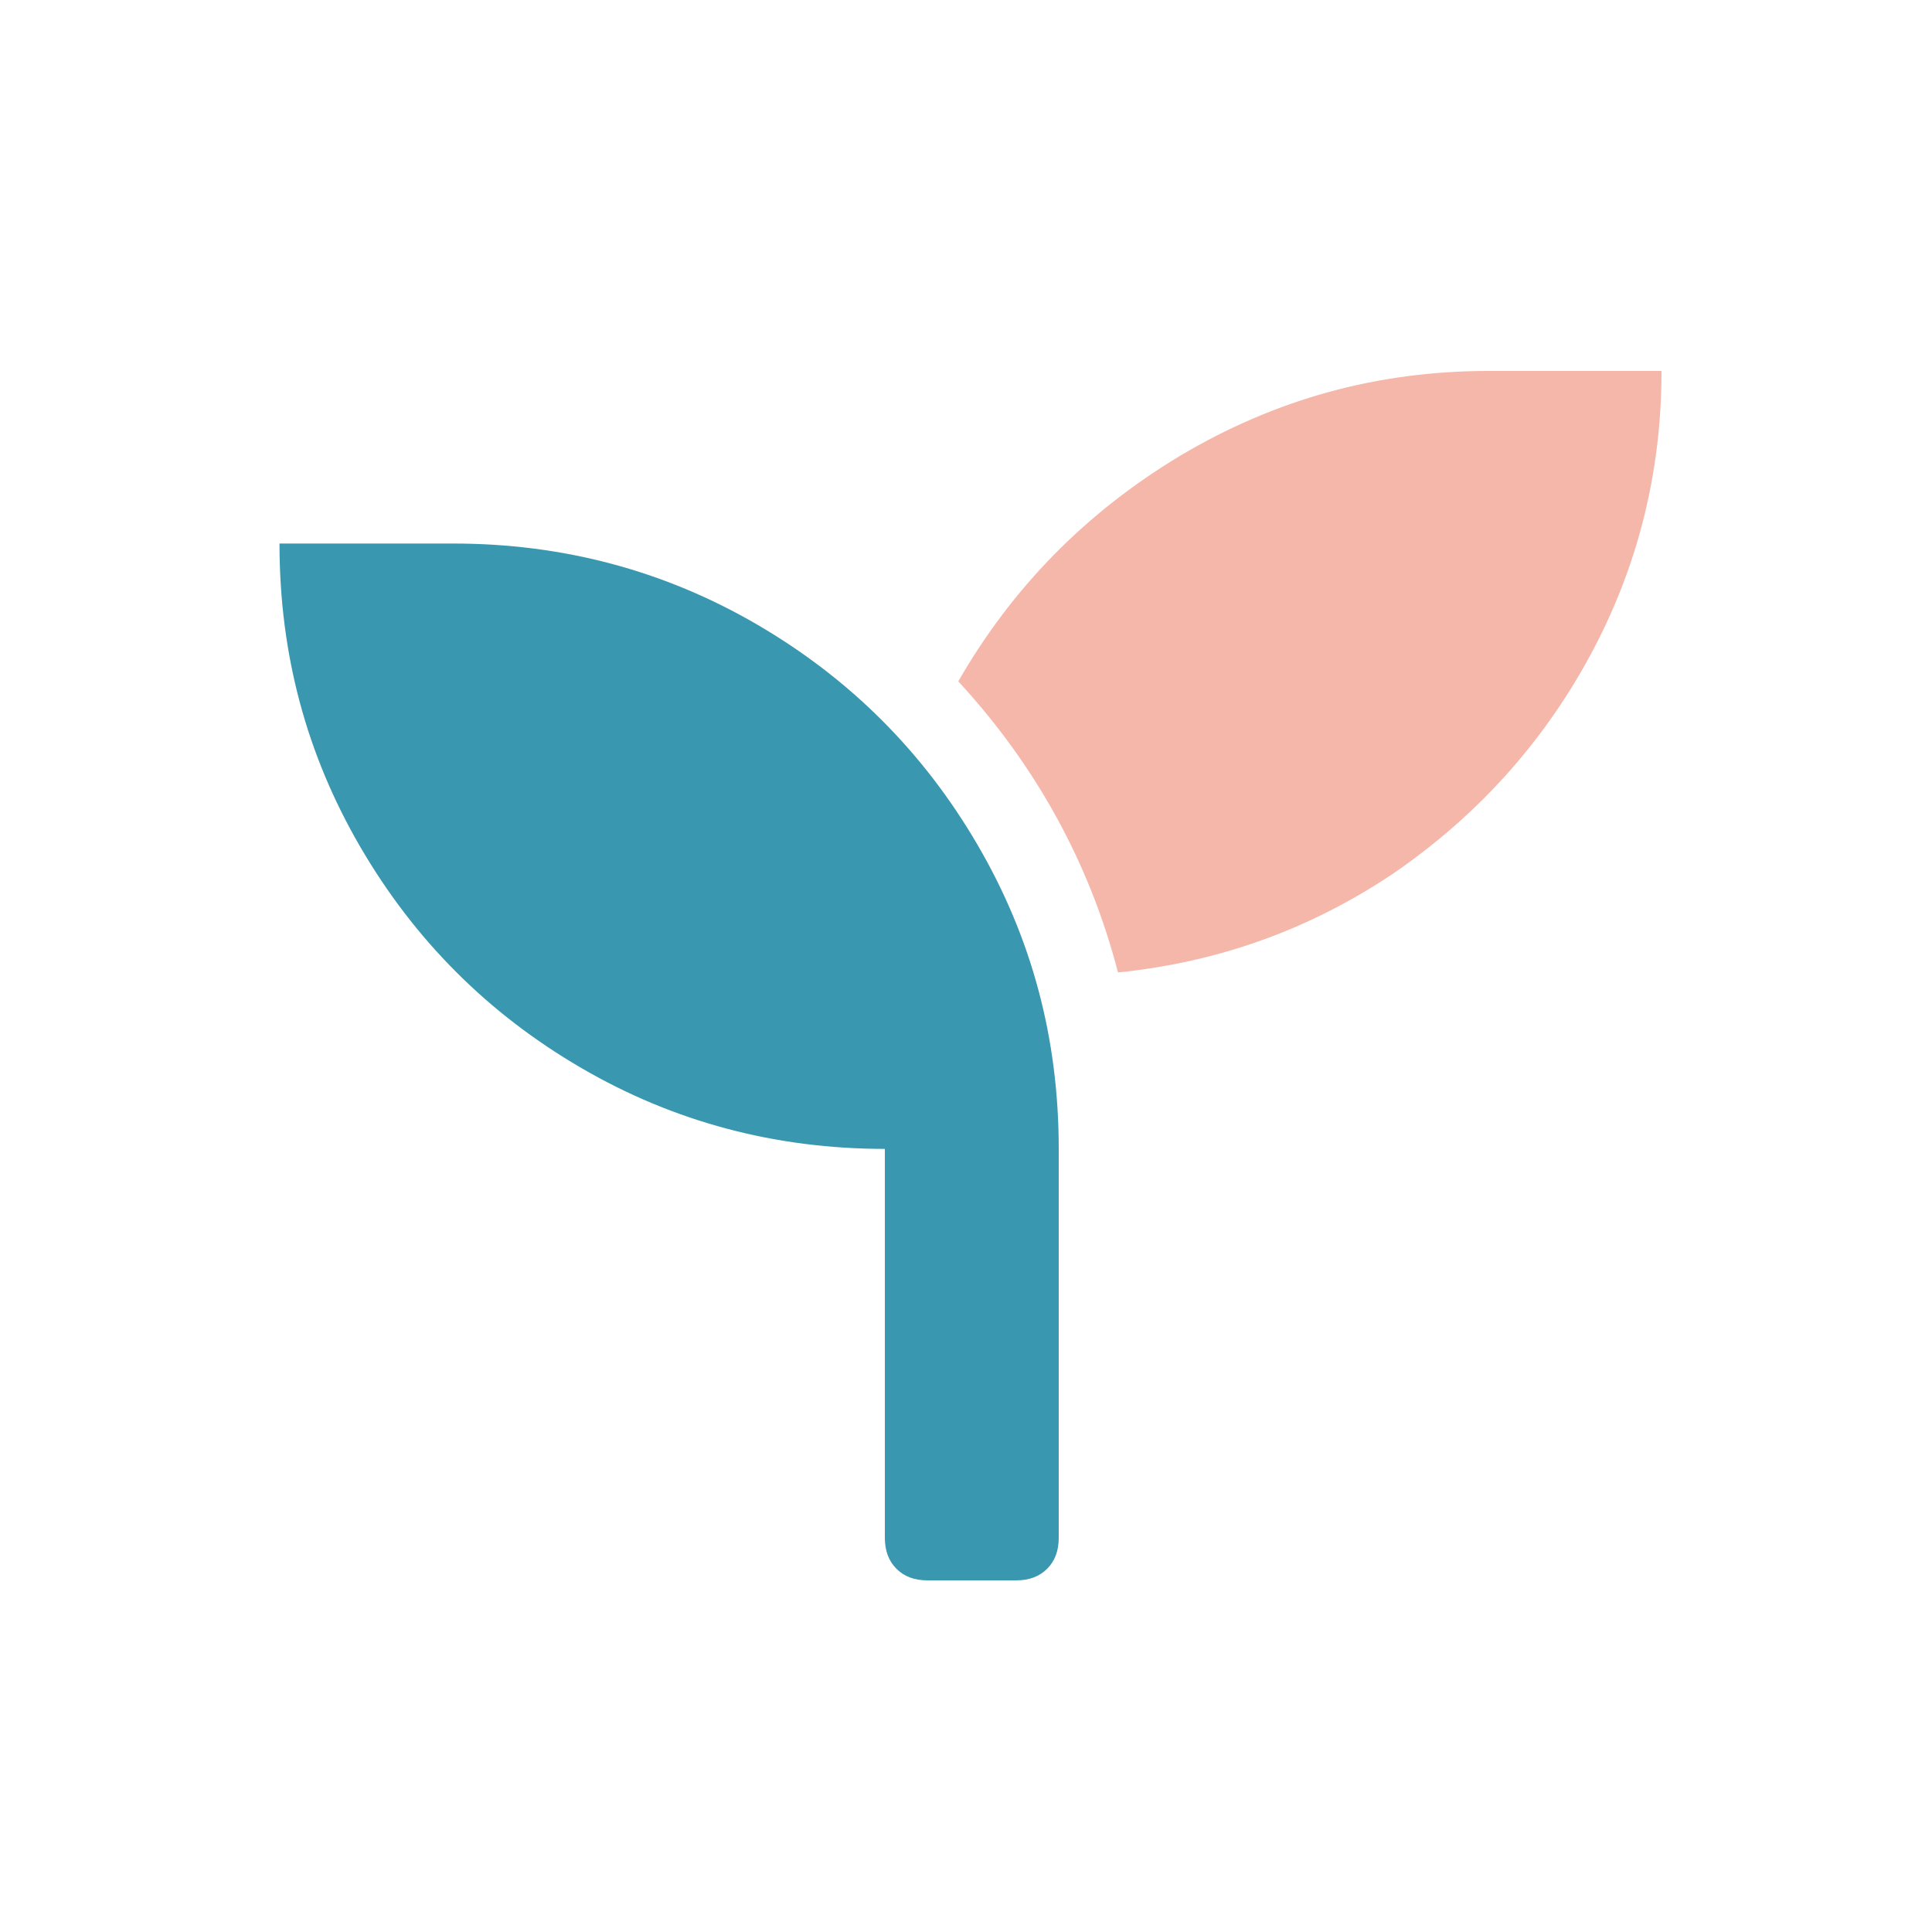
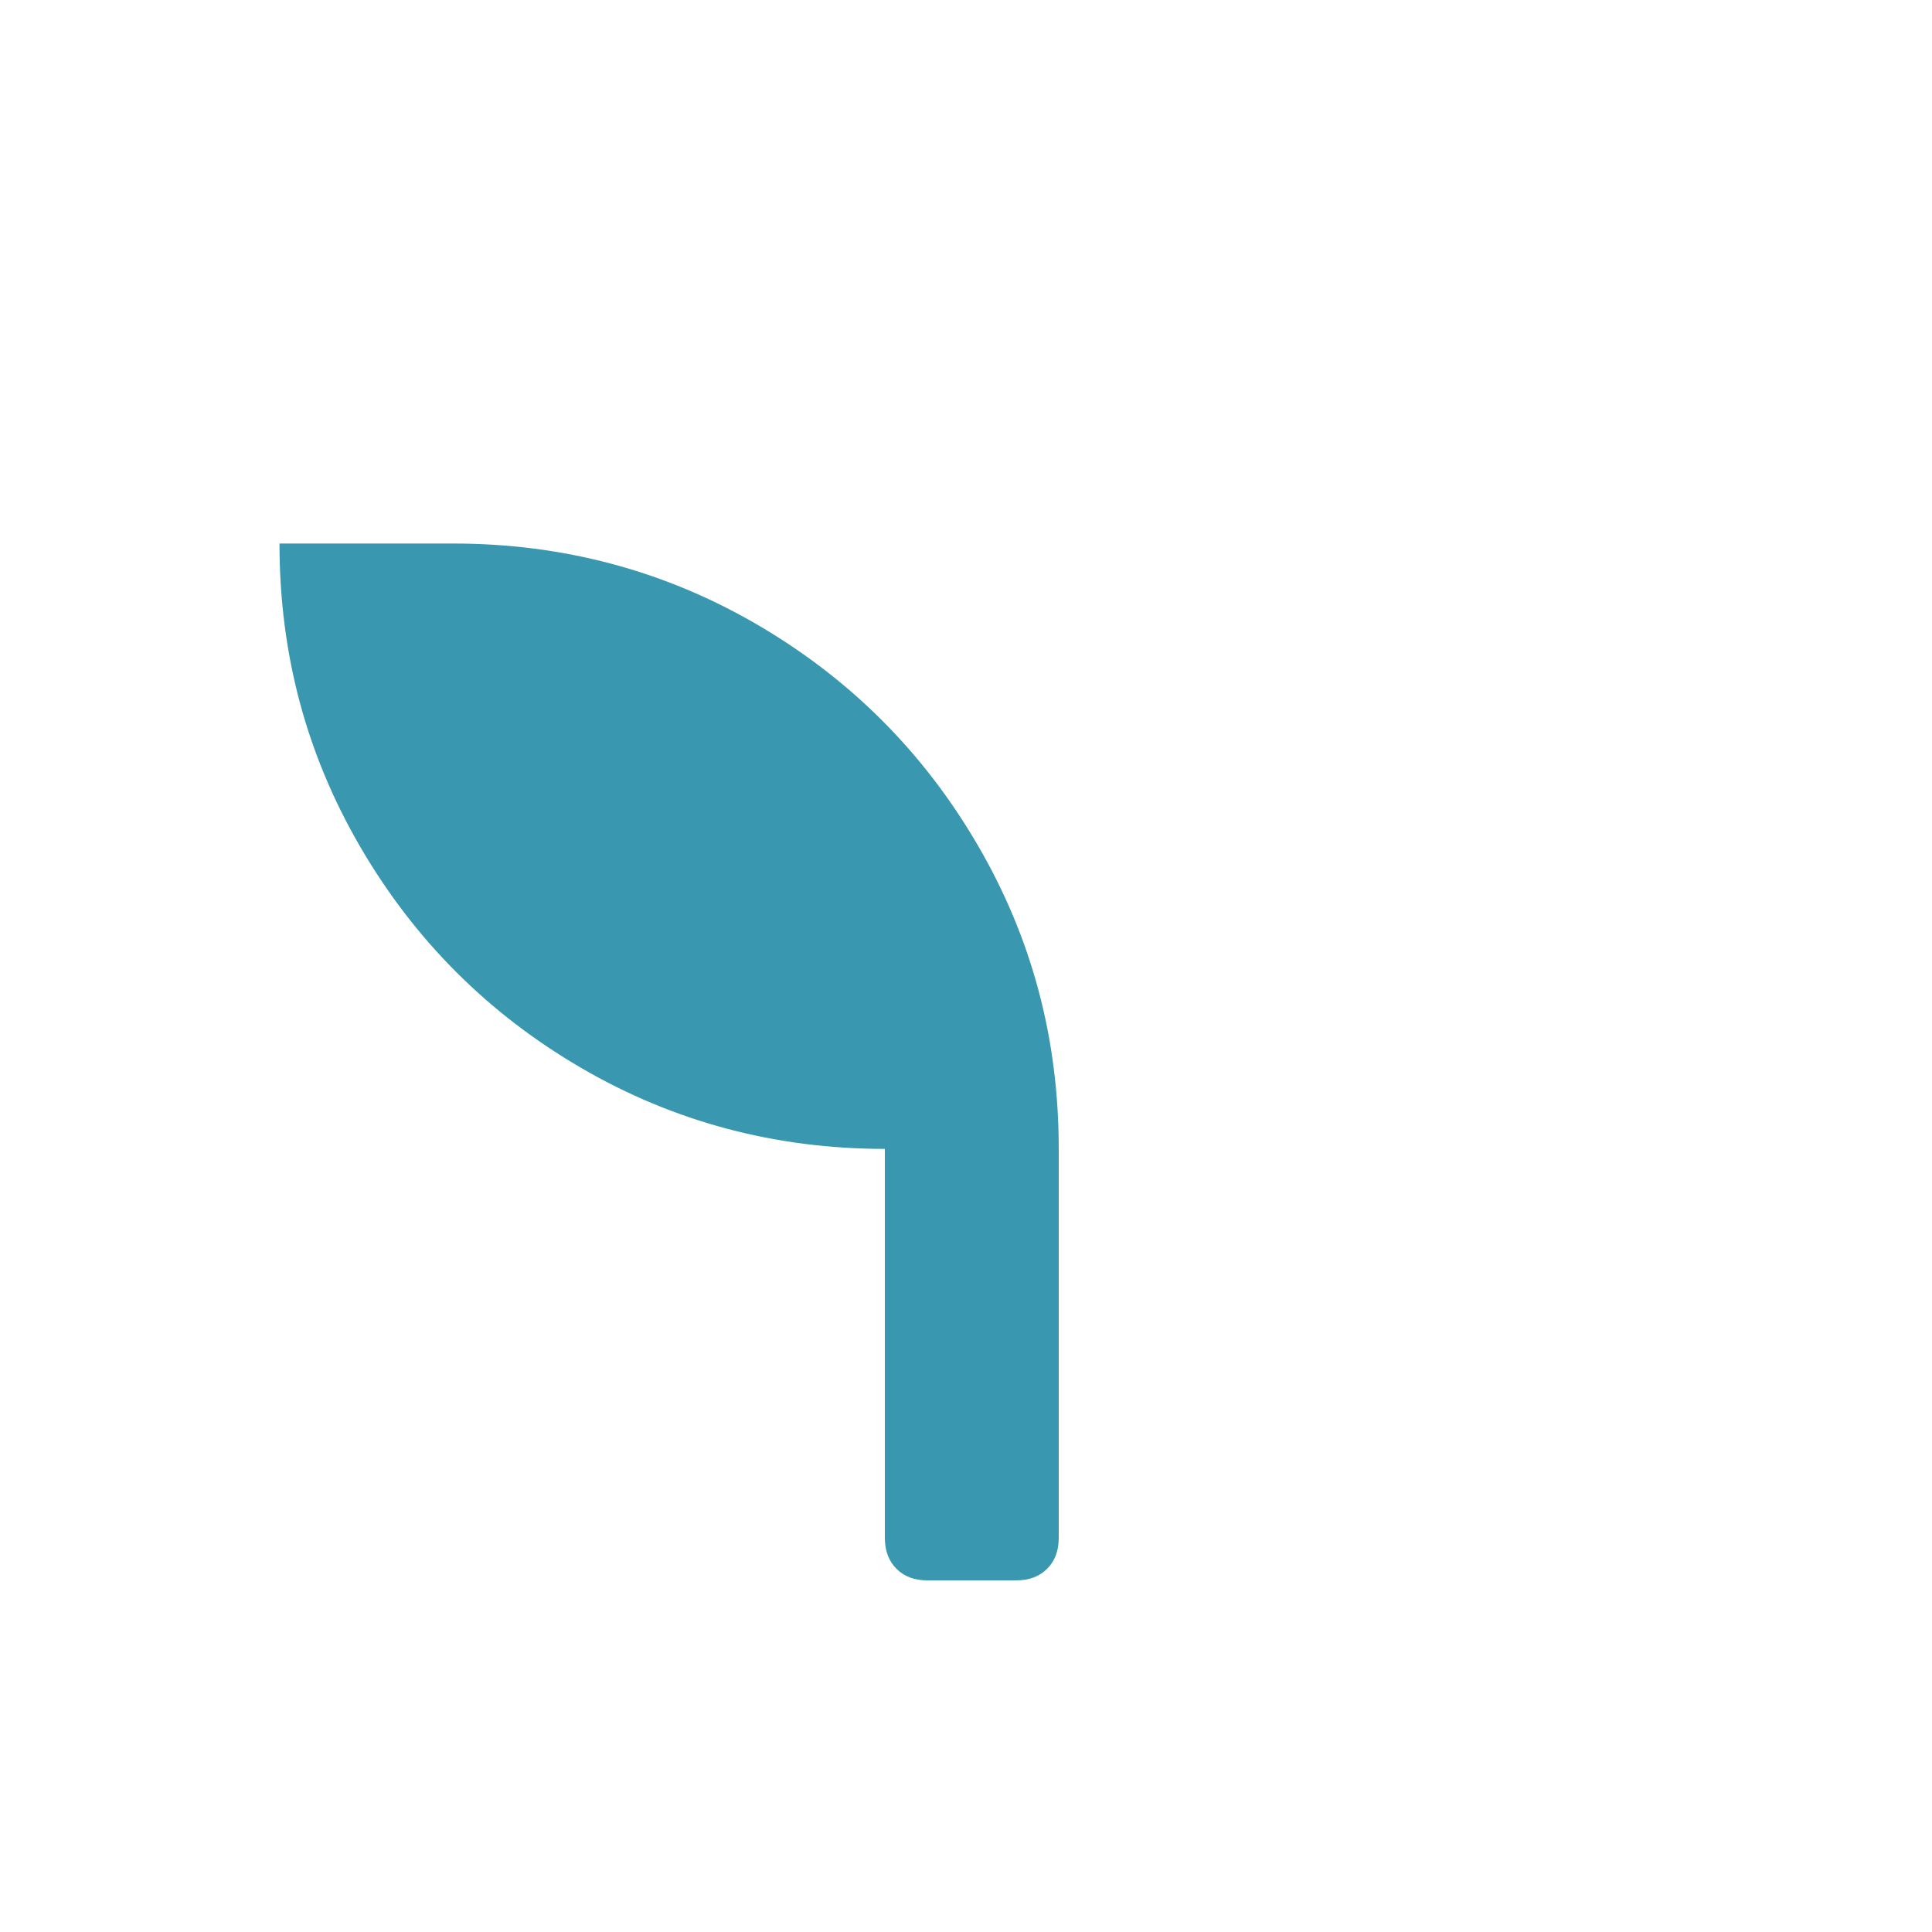
<svg xmlns="http://www.w3.org/2000/svg" version="1.1" id="Layer_1" x="0px" y="0px" viewBox="0 0 150 150" style="enable-background:new 0 0 150 150;" xml:space="preserve">
  <style type="text/css">
	.st0{fill:#3998B0;}
	.st1{fill:#F5B7A9;}
</style>
  <path class="st0" d="M35.2,42.2c8.5,0,16.4,2.1,23.6,6.3s12.9,9.9,17.1,17.1s6.3,15,6.3,23.6v30.2c0,1-0.3,1.8-0.9,2.4  c-0.6,0.6-1.4,0.9-2.4,0.9H72c-1,0-1.8-0.3-2.4-0.9c-0.6-0.6-0.9-1.4-0.9-2.4V89.2c-8.5,0-16.4-2.1-23.6-6.3  C37.9,78.7,32.2,73,28,65.8c-4.2-7.2-6.3-15-6.3-23.6H35.2z" />
-   <path class="st1" d="M115.6,28.8H129c0,8-1.9,15.4-5.6,22.2c-3.7,6.8-8.8,12.4-15.2,16.8c-6.4,4.3-13.5,6.9-21.4,7.7  c-2.2-8.5-6.4-16.1-12.4-22.6c4.2-7.3,9.9-13.1,17.2-17.5C99,31,106.9,28.8,115.6,28.8z" />
</svg>